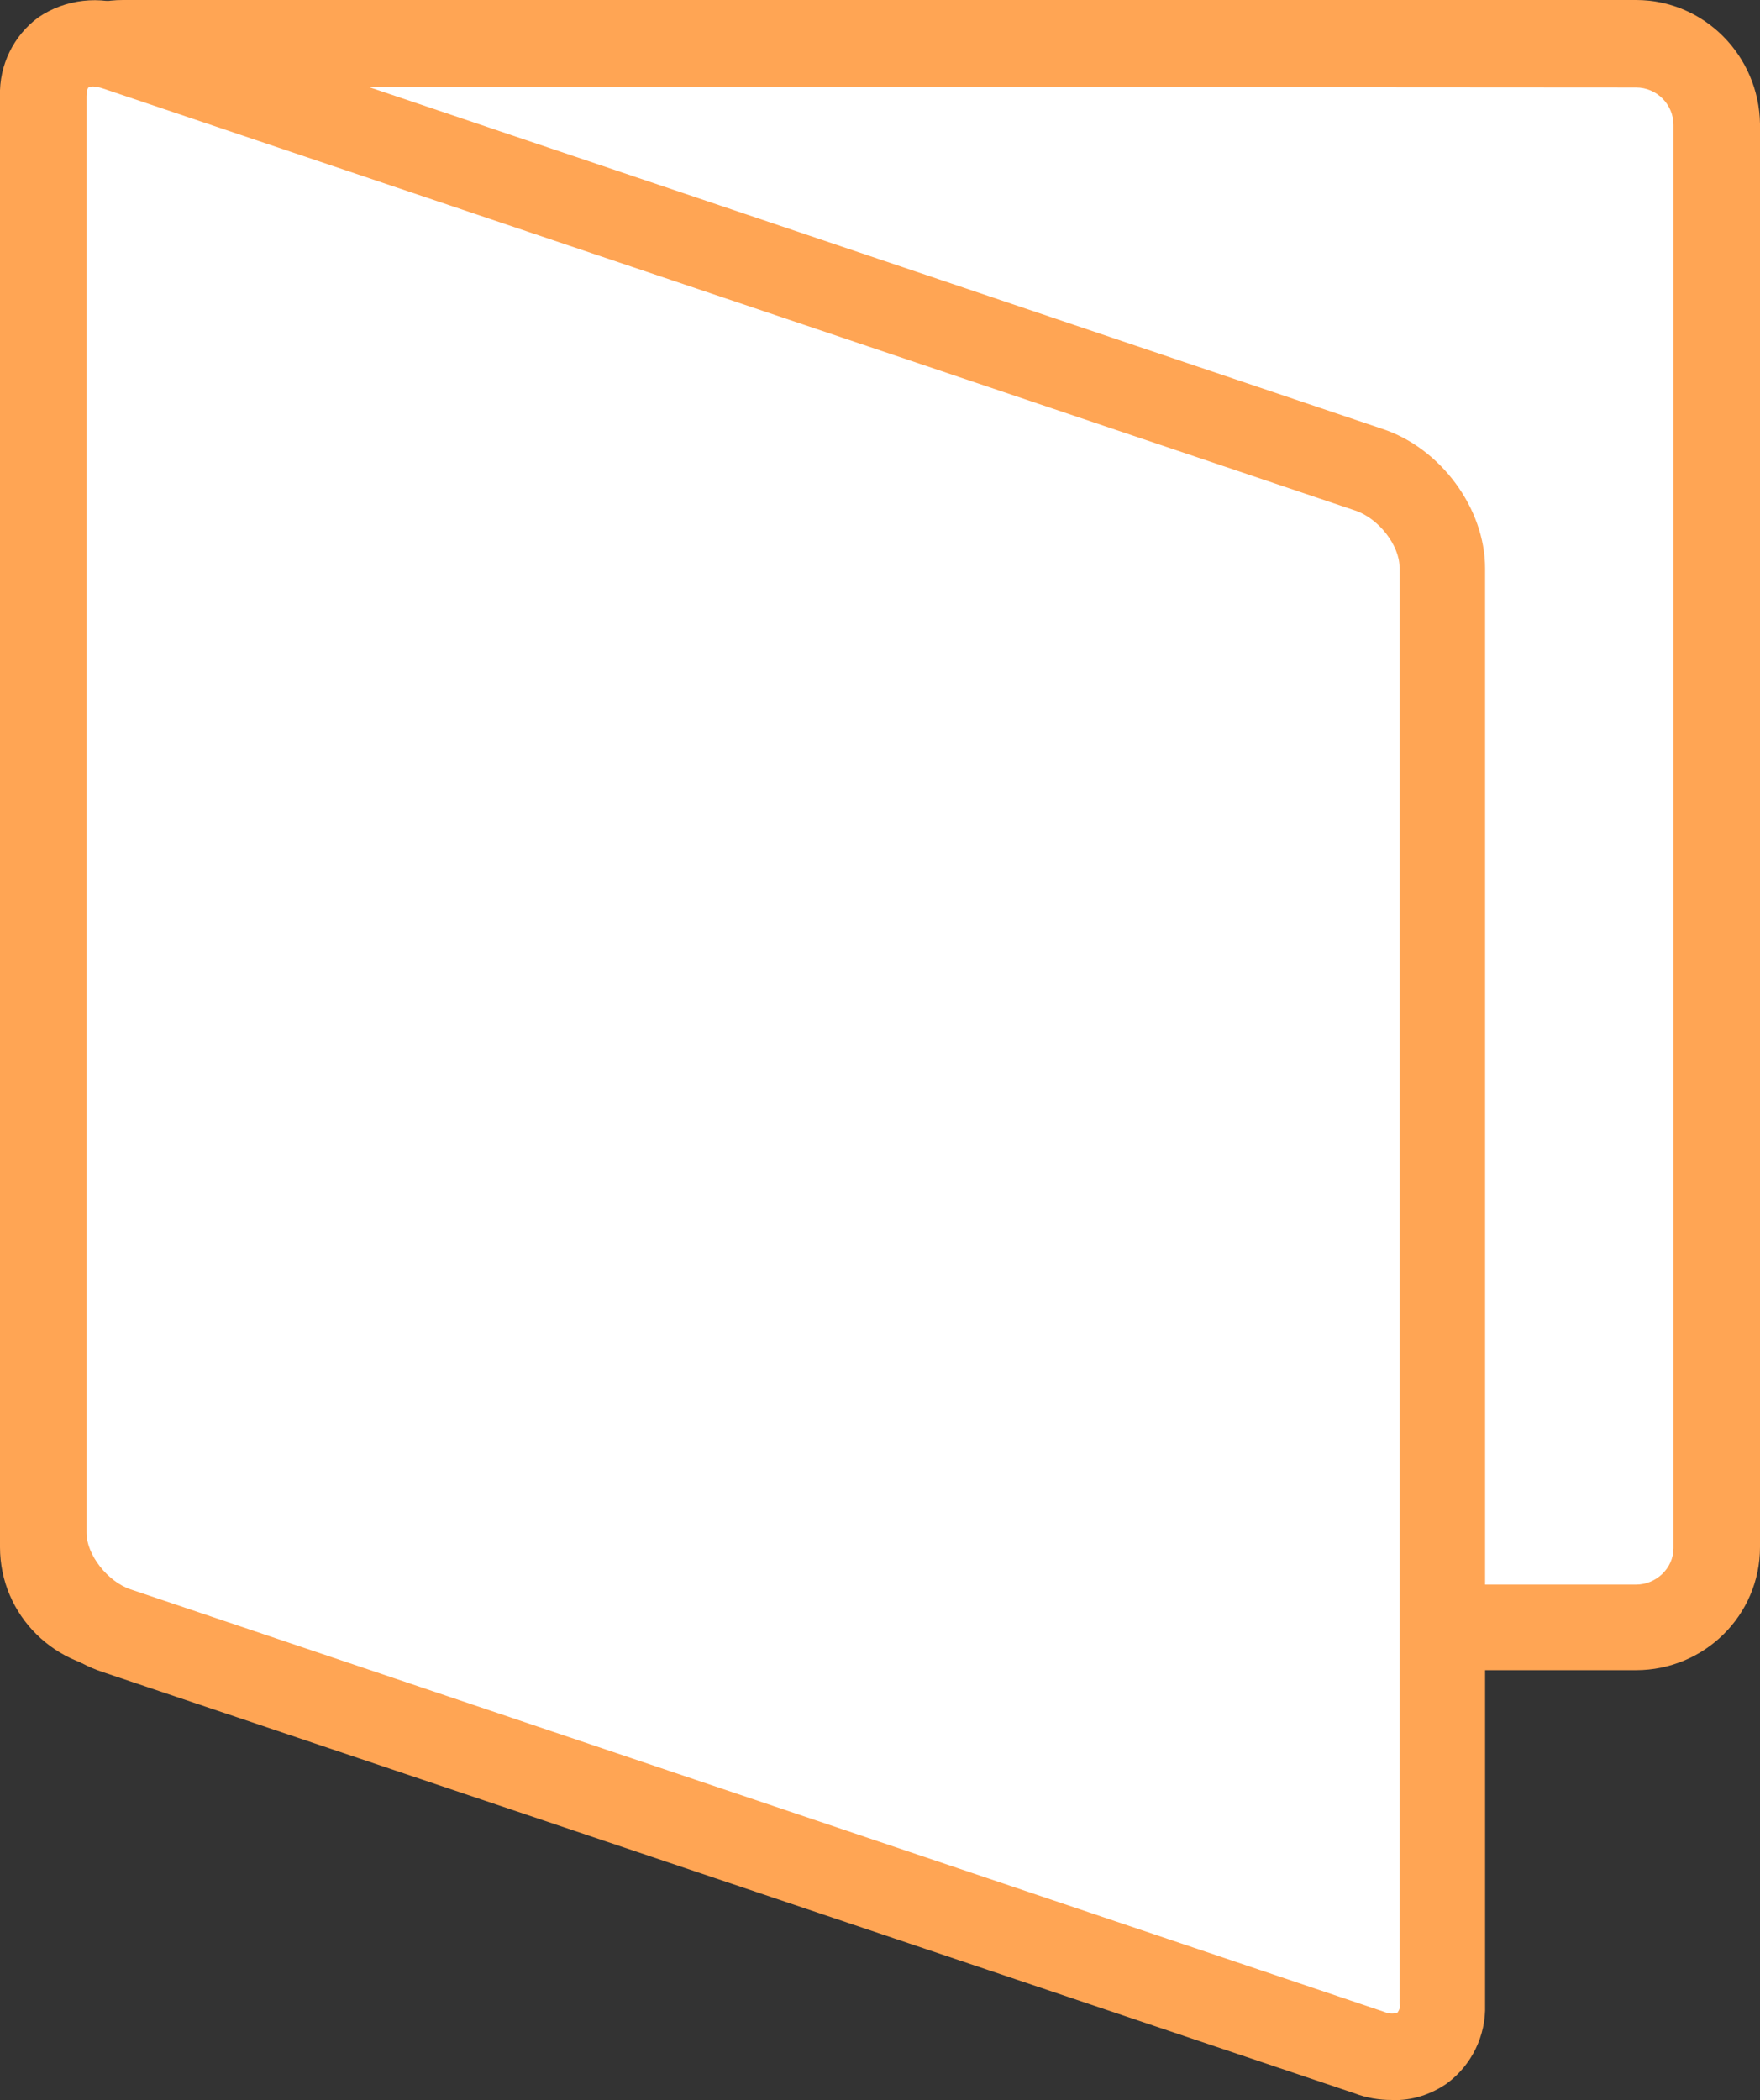
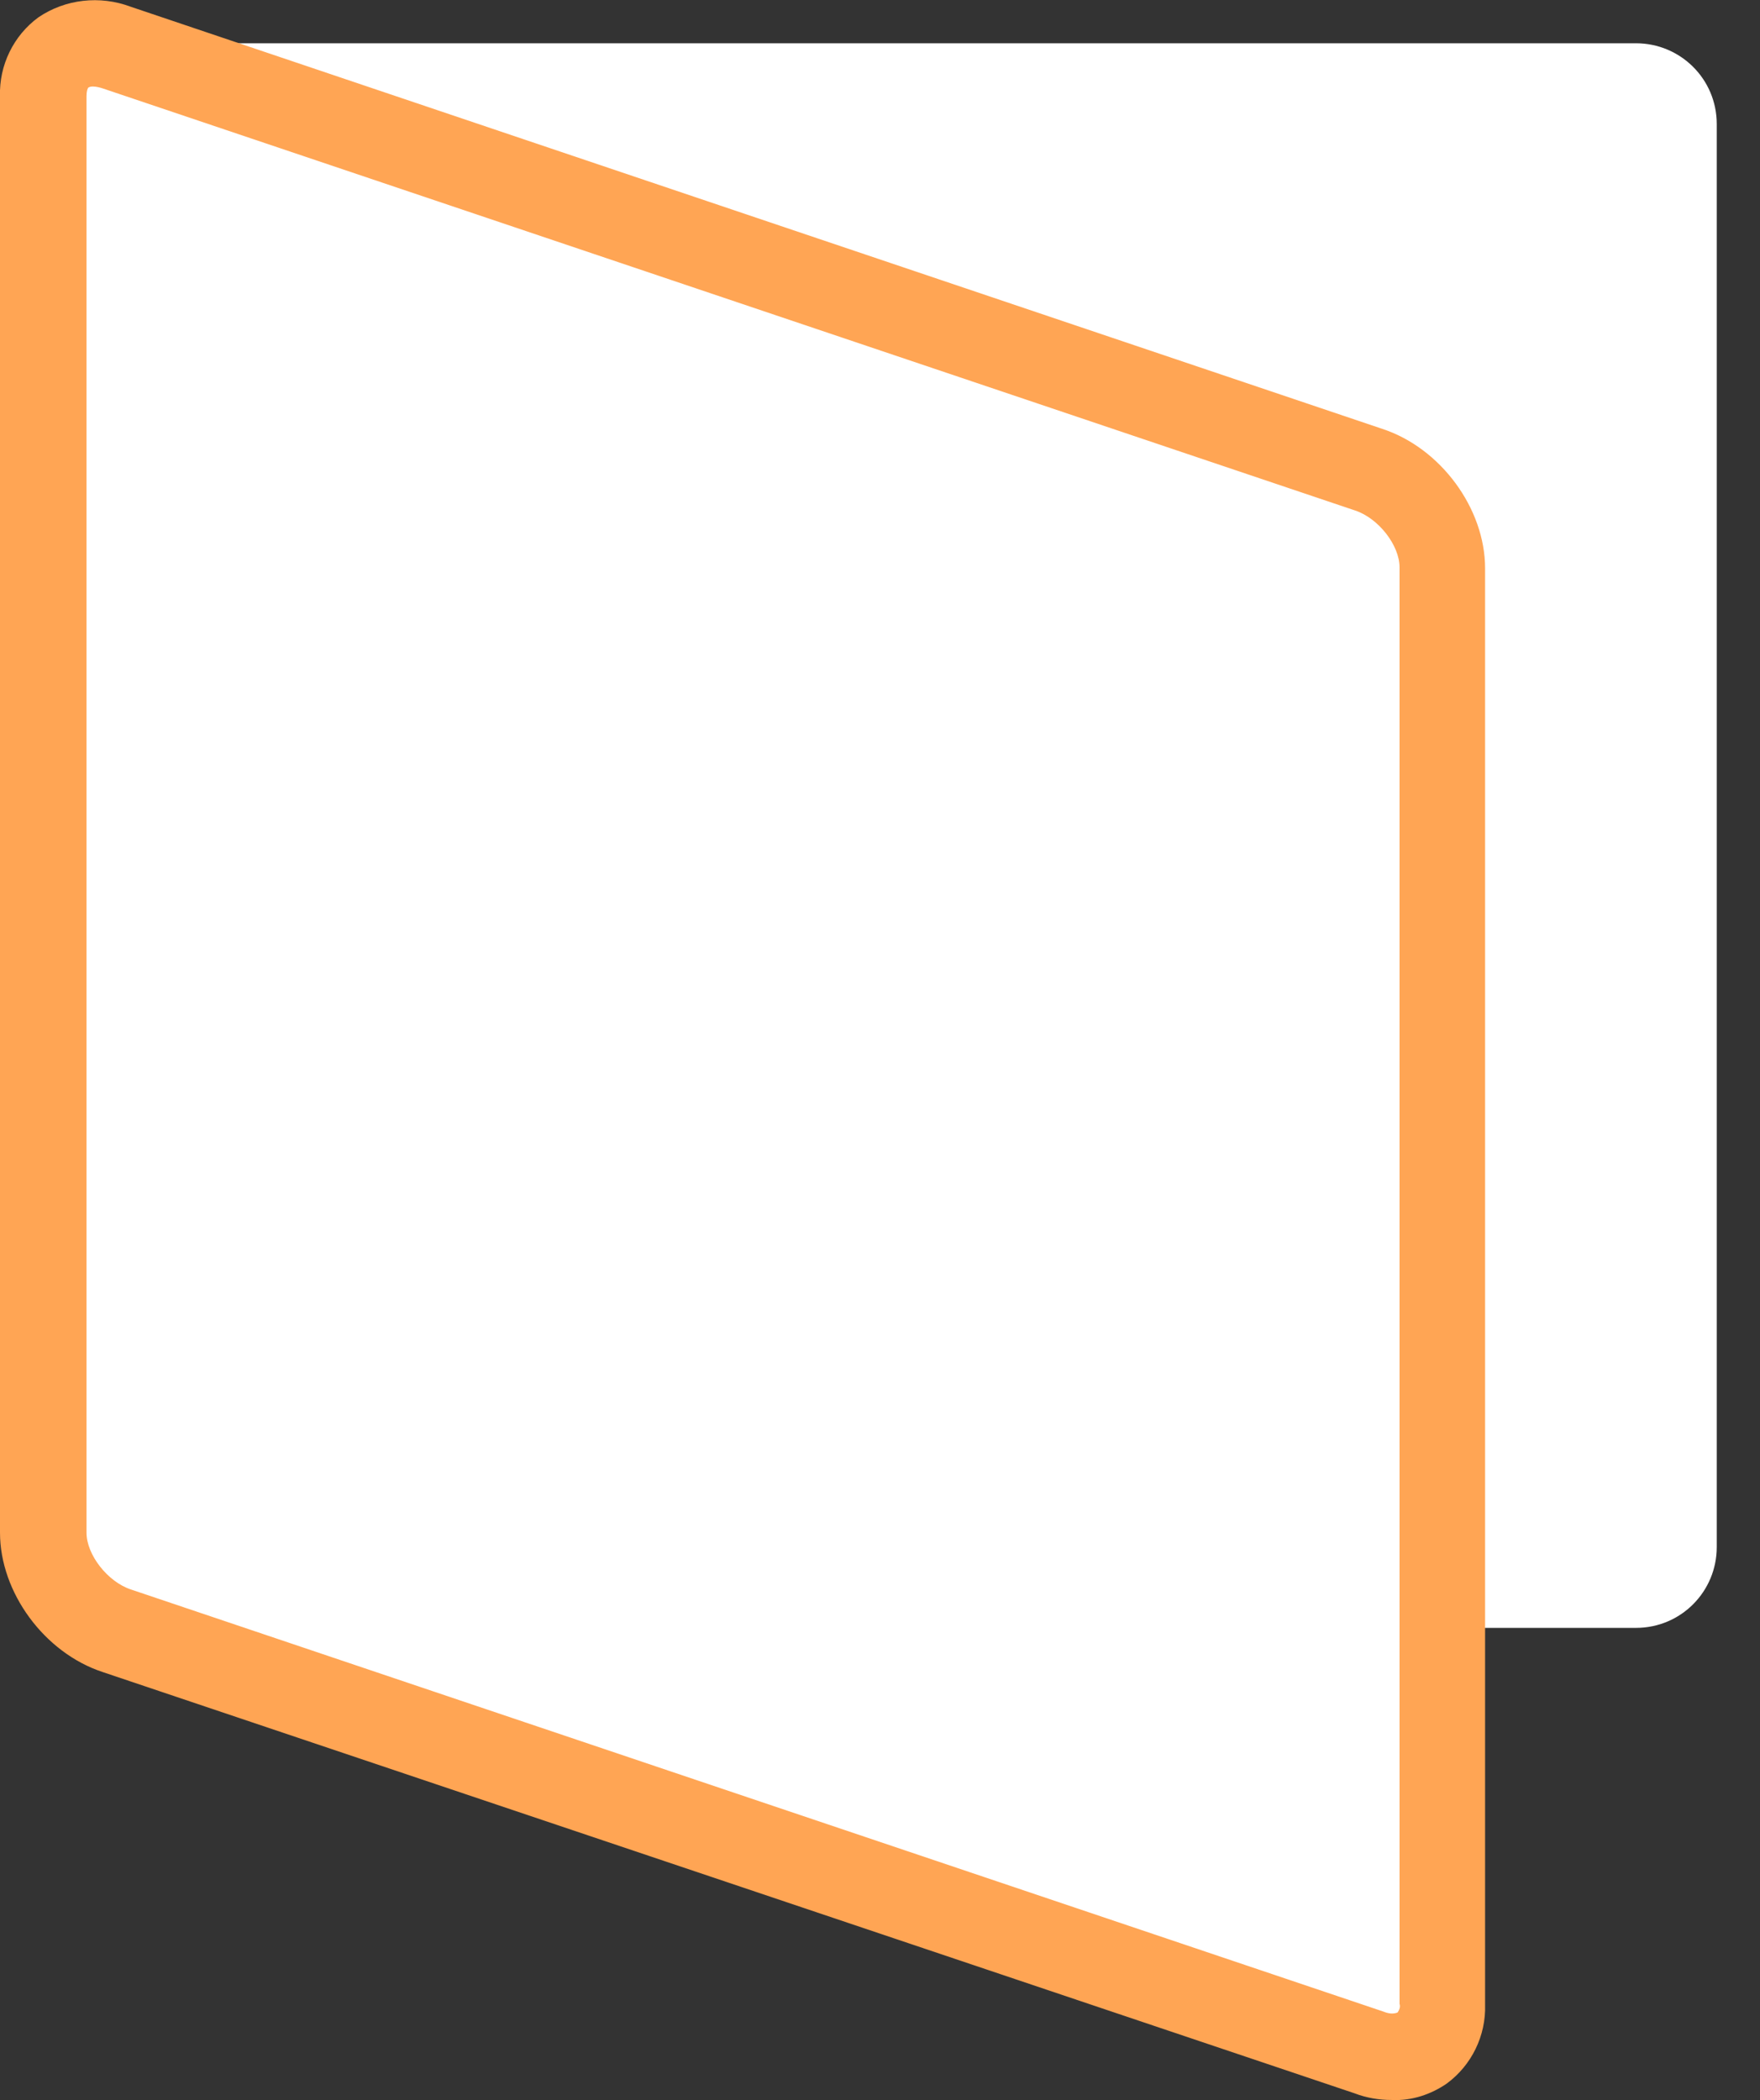
<svg xmlns="http://www.w3.org/2000/svg" version="1.1" id="Layer_1" x="0px" y="0px" viewBox="0 0 183.1 218.4" style="enable-background:new 0 0 183.1 218.4;" xml:space="preserve">
  <rect x="0" y="0" width="183.1" height="218.4" fill="#333333" stroke="none" />
  <style type="text/css">
	.st0{fill:#FFFFFF;}
	.st1{fill:#FFA554;}
</style>
-   <path class="st0" d="M12.8,4.5h157.4c4.6,0,8.4,3.7,8.4,8.4v148c0,4.6-3.7,8.4-8.4,8.4H12.8c-4.6,0-8.3-3.7-8.3-8.4v-148  C4.5,8.3,8.2,4.5,12.8,4.5z" />
-   <path class="st1" d="M170.2,173.7H12.9C5.8,173.7,0,168,0,160.9v-148C0,5.8,5.8,0,12.8,0h157.4c7.1,0,12.8,5.8,12.9,12.9v148  C183.1,168,177.3,173.7,170.2,173.7z M12.9,9C10.7,9,9,10.8,9,12.9c0,0,0,0,0,0v148c0,2.1,1.7,3.9,3.8,3.9c0,0,0,0,0,0h157.4  c2.1,0,3.9-1.7,3.9-3.8v0v-148c0-2.1-1.7-3.9-3.9-3.9L12.9,9z" />
+   <path class="st0" d="M12.8,4.5h157.4c4.6,0,8.4,3.7,8.4,8.4v148c0,4.6-3.7,8.4-8.4,8.4H12.8c-4.6,0-8.3-3.7-8.3-8.4v-148  z" />
  <path class="st0" d="M142.4,213.5L12.1,169.6c-4.2-1.4-7.6-6-7.6-10.2V10c0-4.2,3.4-6.5,7.6-5.1l130.3,43.9c4.2,1.4,7.6,6,7.6,10.2  v149.4C150,212.7,146.6,214.9,142.4,213.5z" />
  <path class="st1" d="M144.8,218.4c-1.3,0-2.6-0.2-3.9-0.7L10.7,173.9c-6.1-2-10.7-8.3-10.7-14.5V10c-0.1-3.2,1.4-6.3,4-8.2  c2.8-1.9,6.4-2.3,9.6-1.1l130.2,43.9c6.1,2,10.7,8.3,10.7,14.5v149.4c0.1,3.2-1.4,6.3-4,8.2C148.9,217.8,146.9,218.5,144.8,218.4z   M9.7,9C9.5,9,9.4,9,9.2,9.1C9.1,9.2,9,9.5,9,10v149.4c0,2.3,2.2,5.1,4.6,5.9l130.3,43.9l0,0c0.5,0.2,1,0.3,1.5,0.1  c0.2-0.3,0.3-0.6,0.2-0.9V59c0-2.3-2.2-5.1-4.6-5.9L10.7,9.2C10.4,9.1,10,9,9.7,9z" />
</svg>